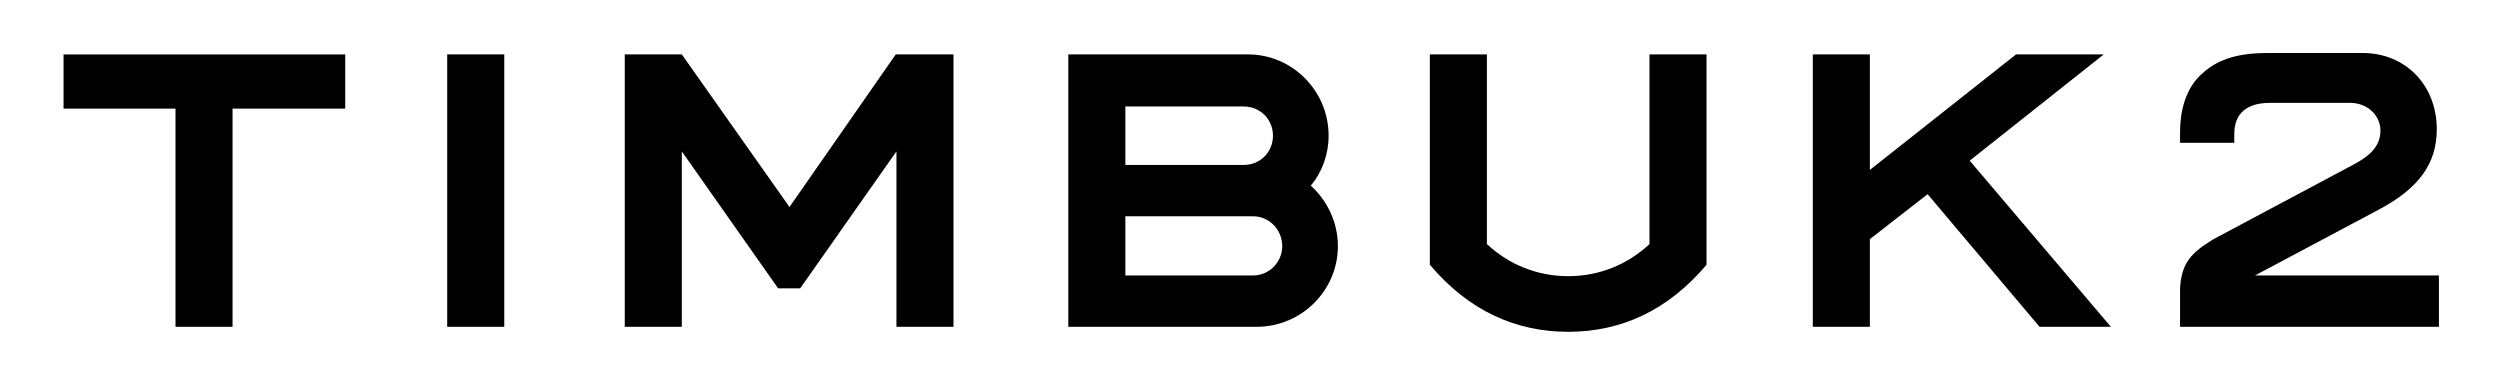
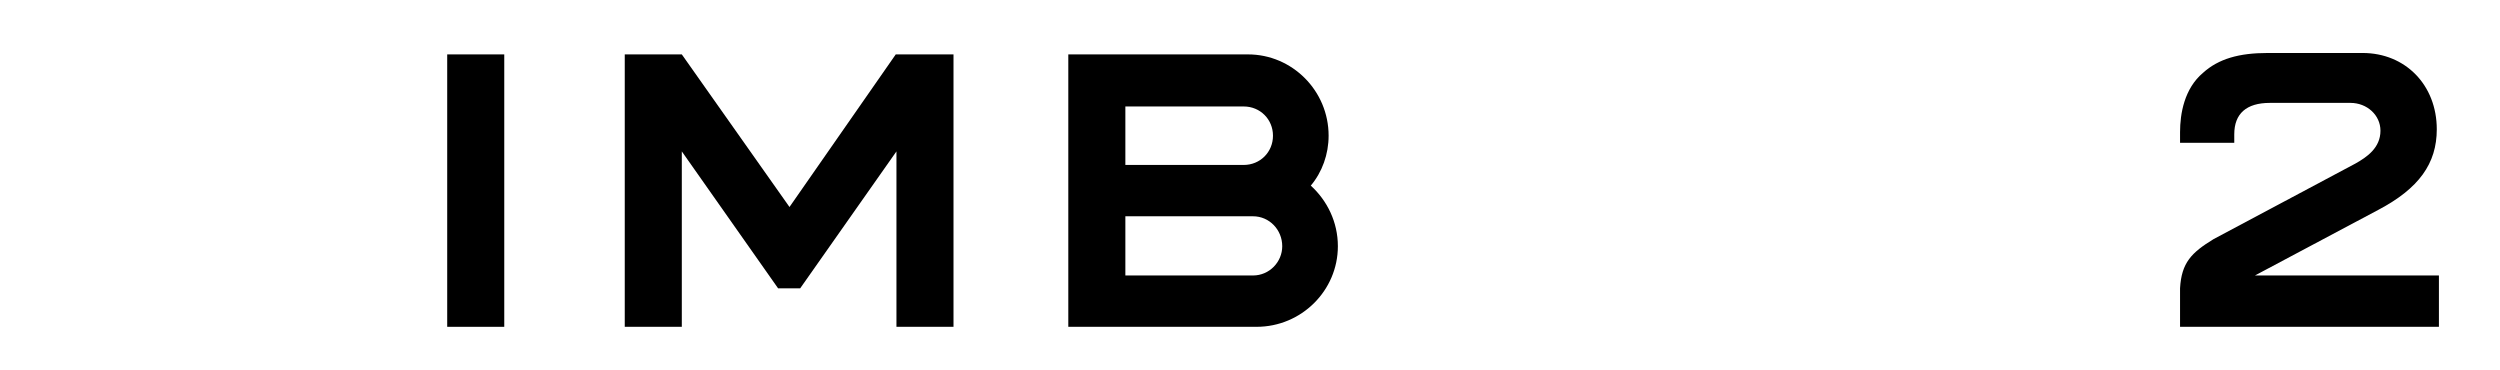
<svg xmlns="http://www.w3.org/2000/svg" version="1.1" id="Layer_1" x="0px" y="0px" width="227.333px" height="33.667px" viewBox="-4.333 -3.667 227.333 33.667" enable-background="new -4.333 -3.667 227.333 33.667" xml:space="preserve">
  <g>
-     <polygon points="1.445,6.209 11.626,6.209 11.626,26.051 16.813,26.051 16.813,6.209 27.059,6.209 27.059,1.282 1.445,1.282  " />
    <rect x="36.333" y="1.28" width="5.188" height="24.771" />
    <polygon points="67.458,15.156 57.666,1.28 52.478,1.28 52.478,26.051 57.666,26.051 57.666,10.1 66.421,22.549 68.432,22.549    77.184,10.1 77.184,26.051 82.372,26.051 82.372,1.28 77.12,1.28  " />
    <path d="M116.482,8.672c0-4.085-3.309-7.392-7.328-7.392H92.811v24.771h17.12c4.087,0,7.393-3.307,7.393-7.328   c0-2.205-0.973-4.149-2.462-5.511C115.897,11.98,116.482,10.359,116.482,8.672z M98,6.015h10.765c1.491,0,2.658,1.167,2.658,2.657   c0,1.492-1.167,2.66-2.658,2.66H98V6.015z M109.607,21.383H98V16h11.607c1.492,0,2.658,1.231,2.658,2.723   C112.266,20.15,111.1,21.383,109.607,21.383z" />
-     <polygon points="186.969,1.28 178.992,1.28 165.7,11.785 165.7,1.28 160.512,1.28 160.512,26.052 165.7,26.052 165.7,18.077    170.951,13.991 181.131,26.052 187.618,26.052 174.777,10.943  " />
    <path d="M200.716,21.383l11.218-5.966c3.695-1.947,5.317-4.216,5.317-7.327c0-4.021-2.854-6.939-6.744-6.939h-8.626   c-2.593,0-4.472,0.519-5.9,1.816c-1.685,1.426-2.075,3.696-2.075,5.38v0.974h4.93V8.545c0-1.882,1.104-2.856,3.24-2.856h7.329   c1.491,0,2.725,1.104,2.725,2.53c0,1.557-1.233,2.398-2.27,2.982l-12.906,6.876c-2.011,1.23-2.916,2.139-3.048,4.472v3.502h23.54   v-4.668H200.716z" />
-     <path d="M145.661,18.528c-2.011,1.881-4.603,2.918-7.391,2.918c-2.79,0-5.383-1.037-7.394-2.918V1.281h-5.188v19.128   c3.566,4.217,7.846,6.096,12.581,6.096c4.733,0,9.012-1.879,12.578-6.096V1.281h-5.188V18.528z" />
  </g>
</svg>